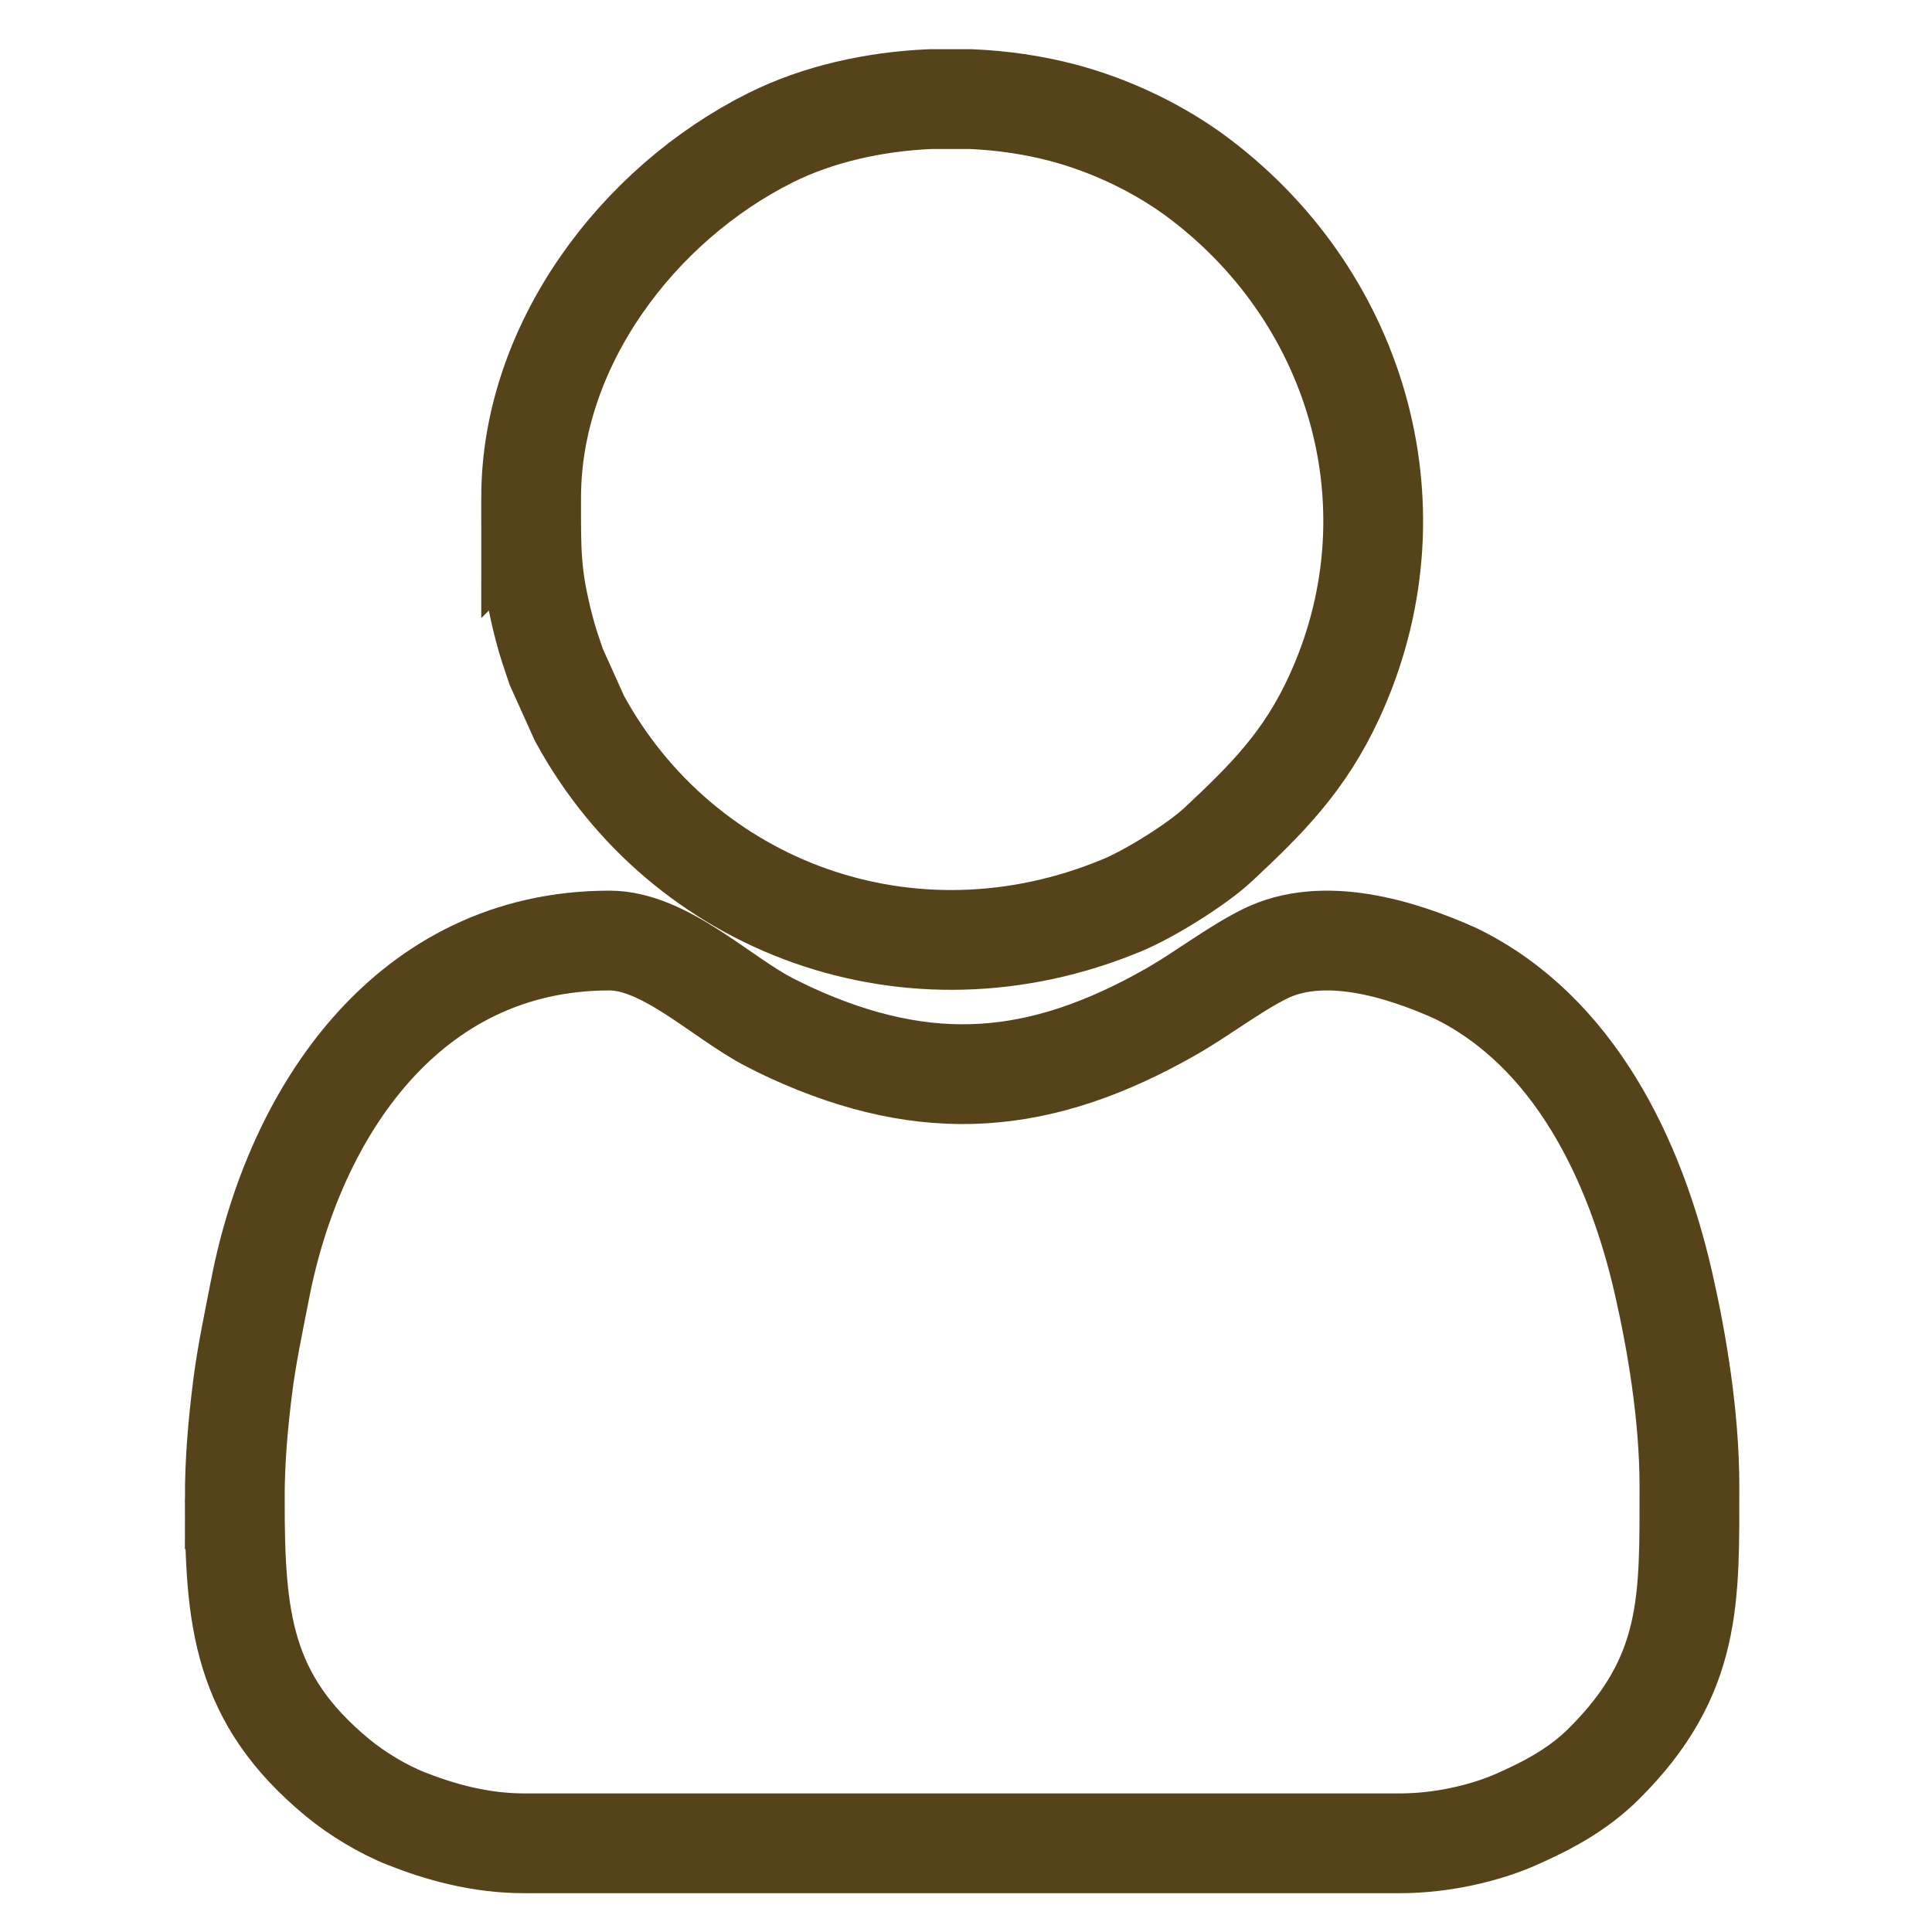
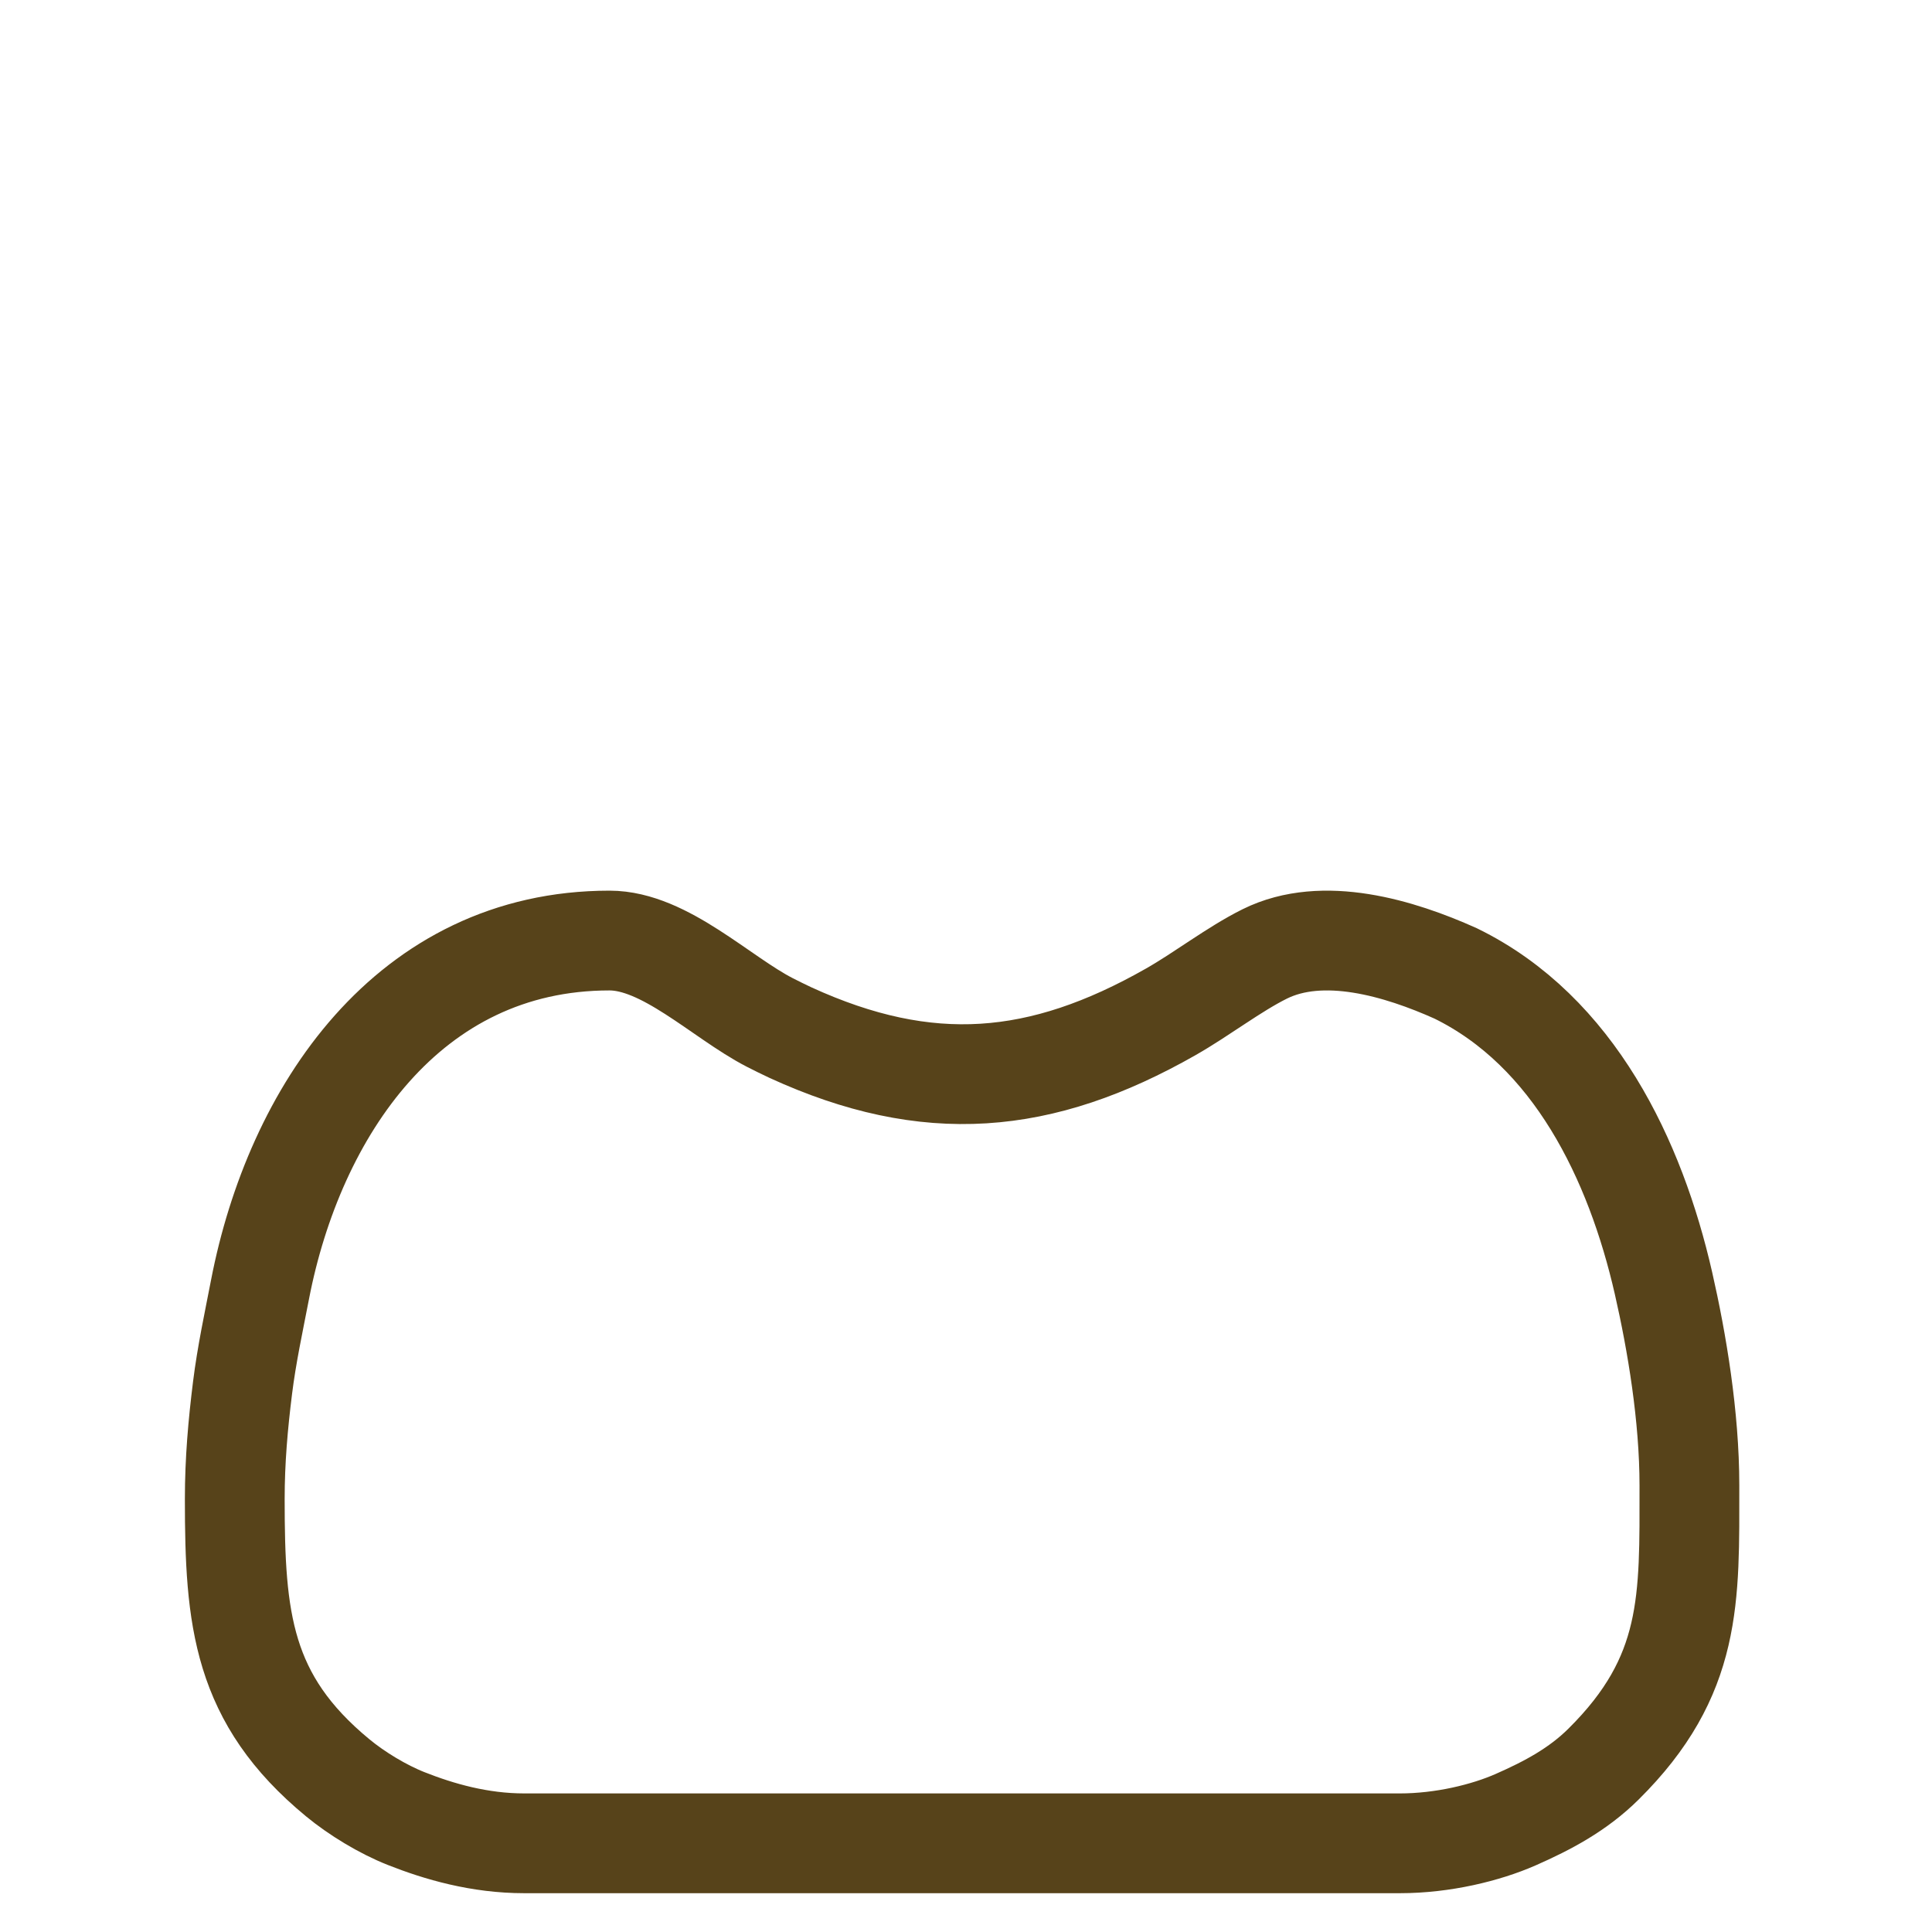
<svg xmlns="http://www.w3.org/2000/svg" viewBox="0 0 500 500" style="shape-rendering: geometricprecision;">
  <defs />
  <g id="Layer_x0020_1" transform="matrix(0.244, 0, 0, 0.244, 5.441, 7.347)" style="">
    <g id="_105553224263200">
-       <path class="fil0 str0" d="M226.71 1560.06c0,126.93 7.78,211.86 109.21,295.48 20.2,16.65 47.56,33.31 72.45,43.17 35.15,13.92 77.9,26.29 125.47,26.29l928.61 0c45.46,0 91.09,-11.09 123,-25.15 33.85,-14.91 65.76,-31.84 92.96,-58.79 94.64,-93.72 91.17,-175.32 91.17,-295.46 0,-73.46 -13.25,-152.27 -27.47,-214.63 -29.78,-130.69 -94.77,-267.16 -220.54,-328.66 -59.3,-26.61 -140.66,-51.31 -202.47,-20.61 -32.54,16.17 -66.39,42.48 -99.52,61.35 -137.89,78.49 -257.88,88.76 -403.36,22.13 -7.57,-3.51 -14.84,-7.16 -22.28,-10.93 -51.53,-26.61 -111.15,-86.77 -169.77,-86.77 -213.64,0 -334.31,182.06 -370.66,370.06 -6.84,35.3 -14.19,69.26 -18.55,104.31 -4.83,38.84 -8.25,76.76 -8.25,118.21z" style="fill: none; stroke: rgb(87, 67, 26); stroke-miterlimit: 22.926; stroke-width: 105.83px;" />
-       <path class="fil0 str0" d="M541.06 497.75c0,56.82 -0.88,81.77 13.67,138.09 4.18,16.2 7.68,25.63 12.93,41.28l24.7 54.8c109.1,200.23 350.89,291.78 575.92,197.93 29.19,-12.17 78.95,-43.12 101.76,-64.45 51.09,-47.77 91.13,-87.59 122.58,-155.64 90.85,-196.54 28.01,-420.65 -141.76,-549.63 -42.52,-32.31 -94.84,-57.22 -146.08,-70.72 -30.9,-8.14 -63.89,-12.97 -97.39,-14.41l-42.85 0c-60.11,2.58 -119.63,16.07 -169.39,40.89 -141.1,70.42 -254.09,220.35 -254.09,381.86z" style="fill: none; stroke: rgb(87, 67, 26); stroke-miterlimit: 22.926; stroke-width: 105.83px;" />
+       <path class="fil0 str0" d="M226.71 1560.06c0,126.93 7.78,211.86 109.21,295.48 20.2,16.65 47.56,33.31 72.45,43.17 35.15,13.92 77.9,26.29 125.47,26.29l928.61 0c45.46,0 91.09,-11.09 123,-25.15 33.85,-14.91 65.76,-31.84 92.96,-58.79 94.64,-93.72 91.17,-175.32 91.17,-295.46 0,-73.46 -13.25,-152.27 -27.47,-214.63 -29.78,-130.69 -94.77,-267.16 -220.54,-328.66 -59.3,-26.61 -140.66,-51.31 -202.47,-20.61 -32.54,16.17 -66.39,42.48 -99.52,61.35 -137.89,78.49 -257.88,88.76 -403.36,22.13 -7.57,-3.51 -14.84,-7.16 -22.28,-10.93 -51.53,-26.61 -111.15,-86.77 -169.77,-86.77 -213.64,0 -334.31,182.06 -370.66,370.06 -6.84,35.3 -14.19,69.26 -18.55,104.31 -4.83,38.84 -8.25,76.76 -8.25,118.21" style="fill: none; stroke: rgb(87, 67, 26); stroke-miterlimit: 22.926; stroke-width: 105.83px;" />
    </g>
  </g>
</svg>